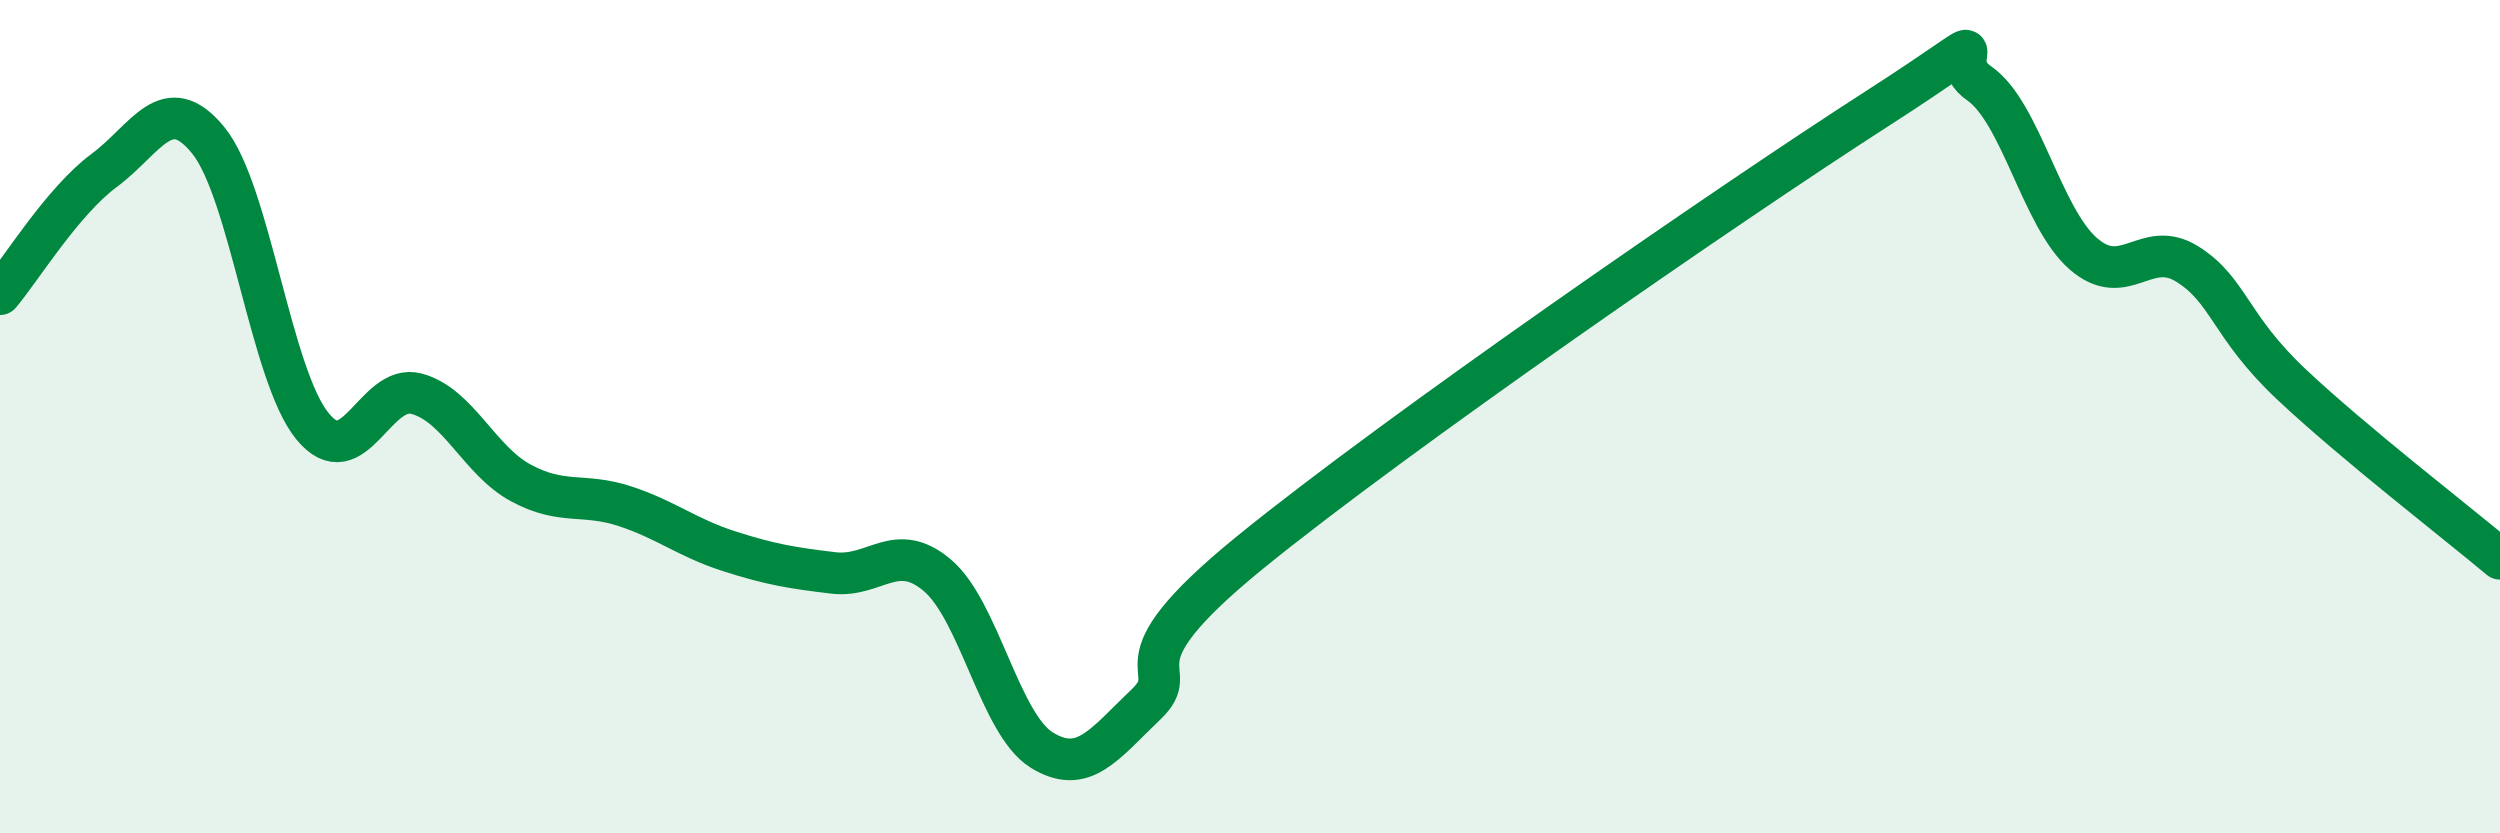
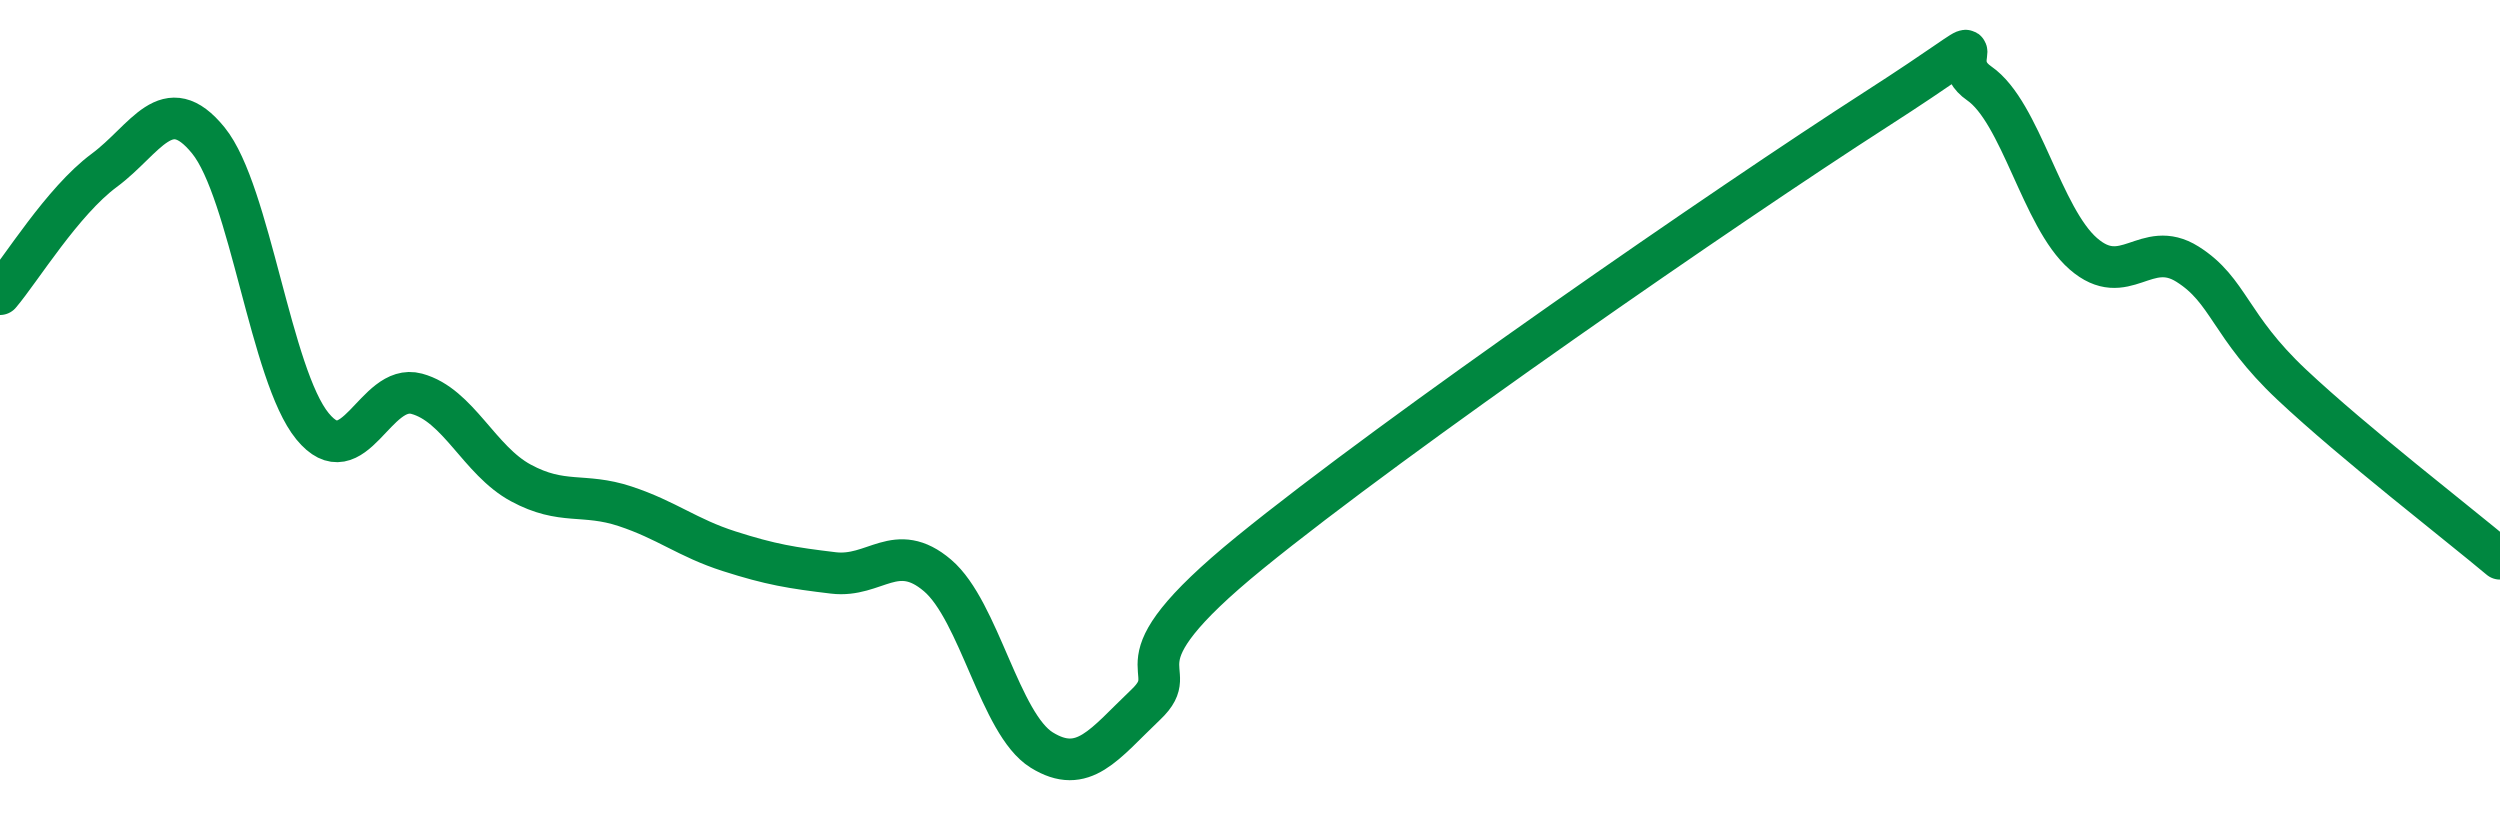
<svg xmlns="http://www.w3.org/2000/svg" width="60" height="20" viewBox="0 0 60 20">
-   <path d="M 0,7.06 C 0.5,6.47 1.5,4.83 2.5,4.09 C 3.5,3.35 4,2.14 5,3.37 C 6,4.6 6.5,9.01 7.5,10.23 C 8.5,11.45 9,9.18 10,9.45 C 11,9.72 11.5,11.05 12.5,11.59 C 13.5,12.13 14,11.82 15,12.15 C 16,12.48 16.5,12.91 17.5,13.23 C 18.5,13.55 19,13.63 20,13.75 C 21,13.87 21.5,12.96 22.5,13.81 C 23.5,14.66 24,17.38 25,18 C 26,18.62 26.5,17.86 27.5,16.91 C 28.5,15.96 26.5,16.11 30,13.26 C 33.5,10.41 41.5,4.89 45,2.64 C 48.5,0.39 46.5,1.31 47.5,2 C 48.5,2.69 49,5.22 50,6.09 C 51,6.96 51.5,5.71 52.5,6.34 C 53.5,6.97 53.5,7.82 55,9.23 C 56.5,10.64 59,12.57 60,13.41L60 20L0 20Z" fill="#008740" opacity="0.1" stroke-linecap="round" stroke-linejoin="round" />
  <path d="M 0,7.06 C 0.5,6.47 1.5,4.83 2.5,4.09 C 3.5,3.35 4,2.14 5,3.37 C 6,4.6 6.5,9.01 7.5,10.23 C 8.5,11.45 9,9.18 10,9.45 C 11,9.72 11.5,11.05 12.5,11.59 C 13.5,12.13 14,11.82 15,12.15 C 16,12.48 16.5,12.91 17.5,13.23 C 18.5,13.55 19,13.63 20,13.75 C 21,13.87 21.5,12.96 22.5,13.81 C 23.5,14.66 24,17.38 25,18 C 26,18.62 26.5,17.86 27.5,16.91 C 28.5,15.96 26.5,16.11 30,13.26 C 33.5,10.41 41.5,4.89 45,2.64 C 48.5,0.39 46.5,1.31 47.5,2 C 48.5,2.69 49,5.22 50,6.09 C 51,6.96 51.5,5.71 52.5,6.34 C 53.5,6.97 53.5,7.82 55,9.23 C 56.5,10.64 59,12.57 60,13.41" stroke="#008740" stroke-width="1" fill="none" stroke-linecap="round" stroke-linejoin="round" />
</svg>